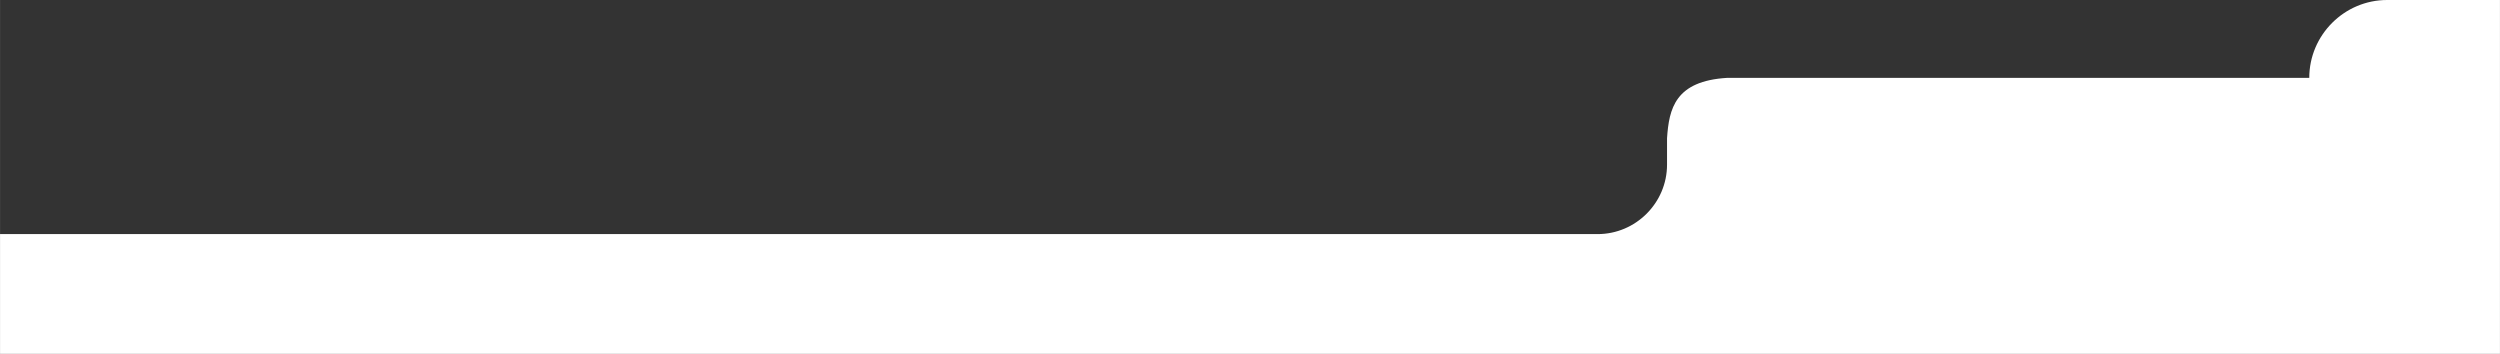
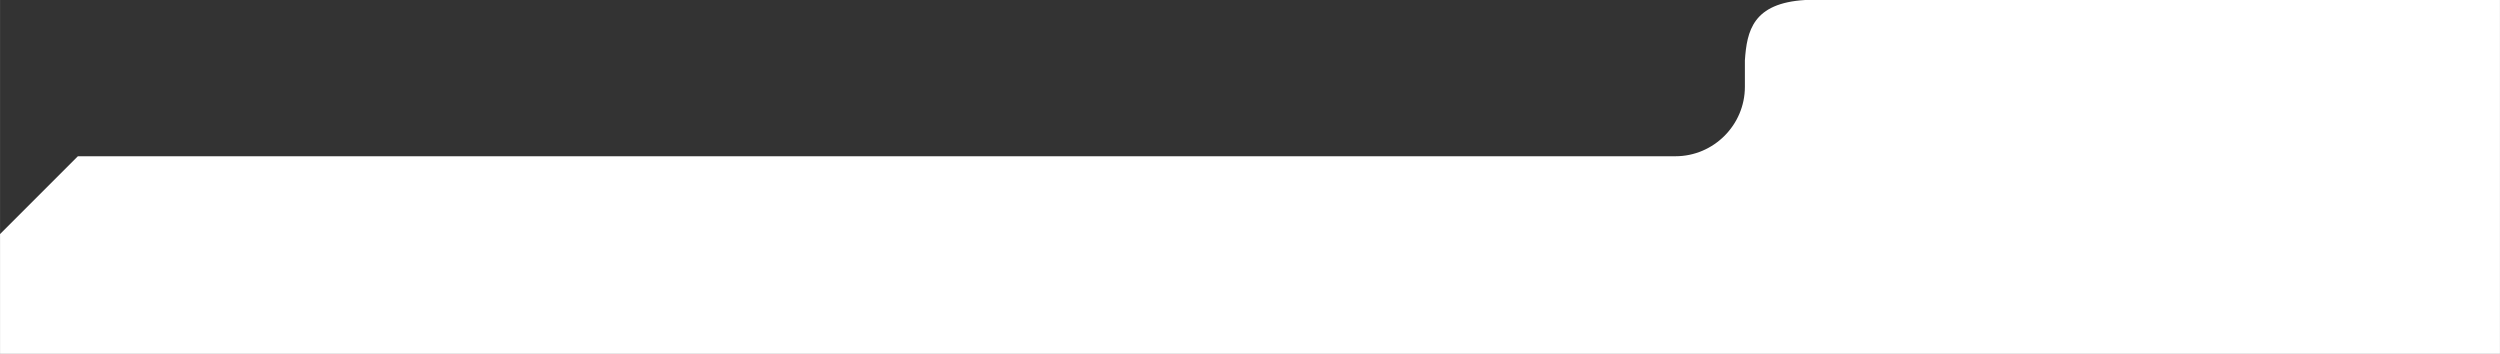
<svg xmlns="http://www.w3.org/2000/svg" xml:space="preserve" width="101.6mm" height="14.382mm" version="1.1" style="shape-rendering:geometricPrecision; text-rendering:geometricPrecision; image-rendering:optimizeQuality; fill-rule:evenodd; clip-rule:evenodd" viewBox="0 0 10160 1438.24">
  <rect x="0" y="0" width="10160" height="1438.24" fill="#333333" stroke="none" />
  <defs>
    <style type="text/css">
   
    .fil0 {fill:white}
   
  </style>
  </defs>
  <g id="Layer_x0020_1">
-     <path class="fil0" d="M-0 951.4l0 486.84 10160 0 0 -1438.24 -458.61 0c-174.01,0 -316.4,142.39 -316.4,316.4l-2364.57 0c-213.34,12.43 -237.45,125.59 -245.55,245.63l0 107.14c0,155.23 -127,282.23 -282.23,282.23l-3022 0 -2729.8 0 -740.84 0z" />
+     <path class="fil0" d="M-0 951.4l0 486.84 10160 0 0 -1438.24 -458.61 0l-2364.57 0c-213.34,12.43 -237.45,125.59 -245.55,245.63l0 107.14c0,155.23 -127,282.23 -282.23,282.23l-3022 0 -2729.8 0 -740.84 0z" />
  </g>
</svg>